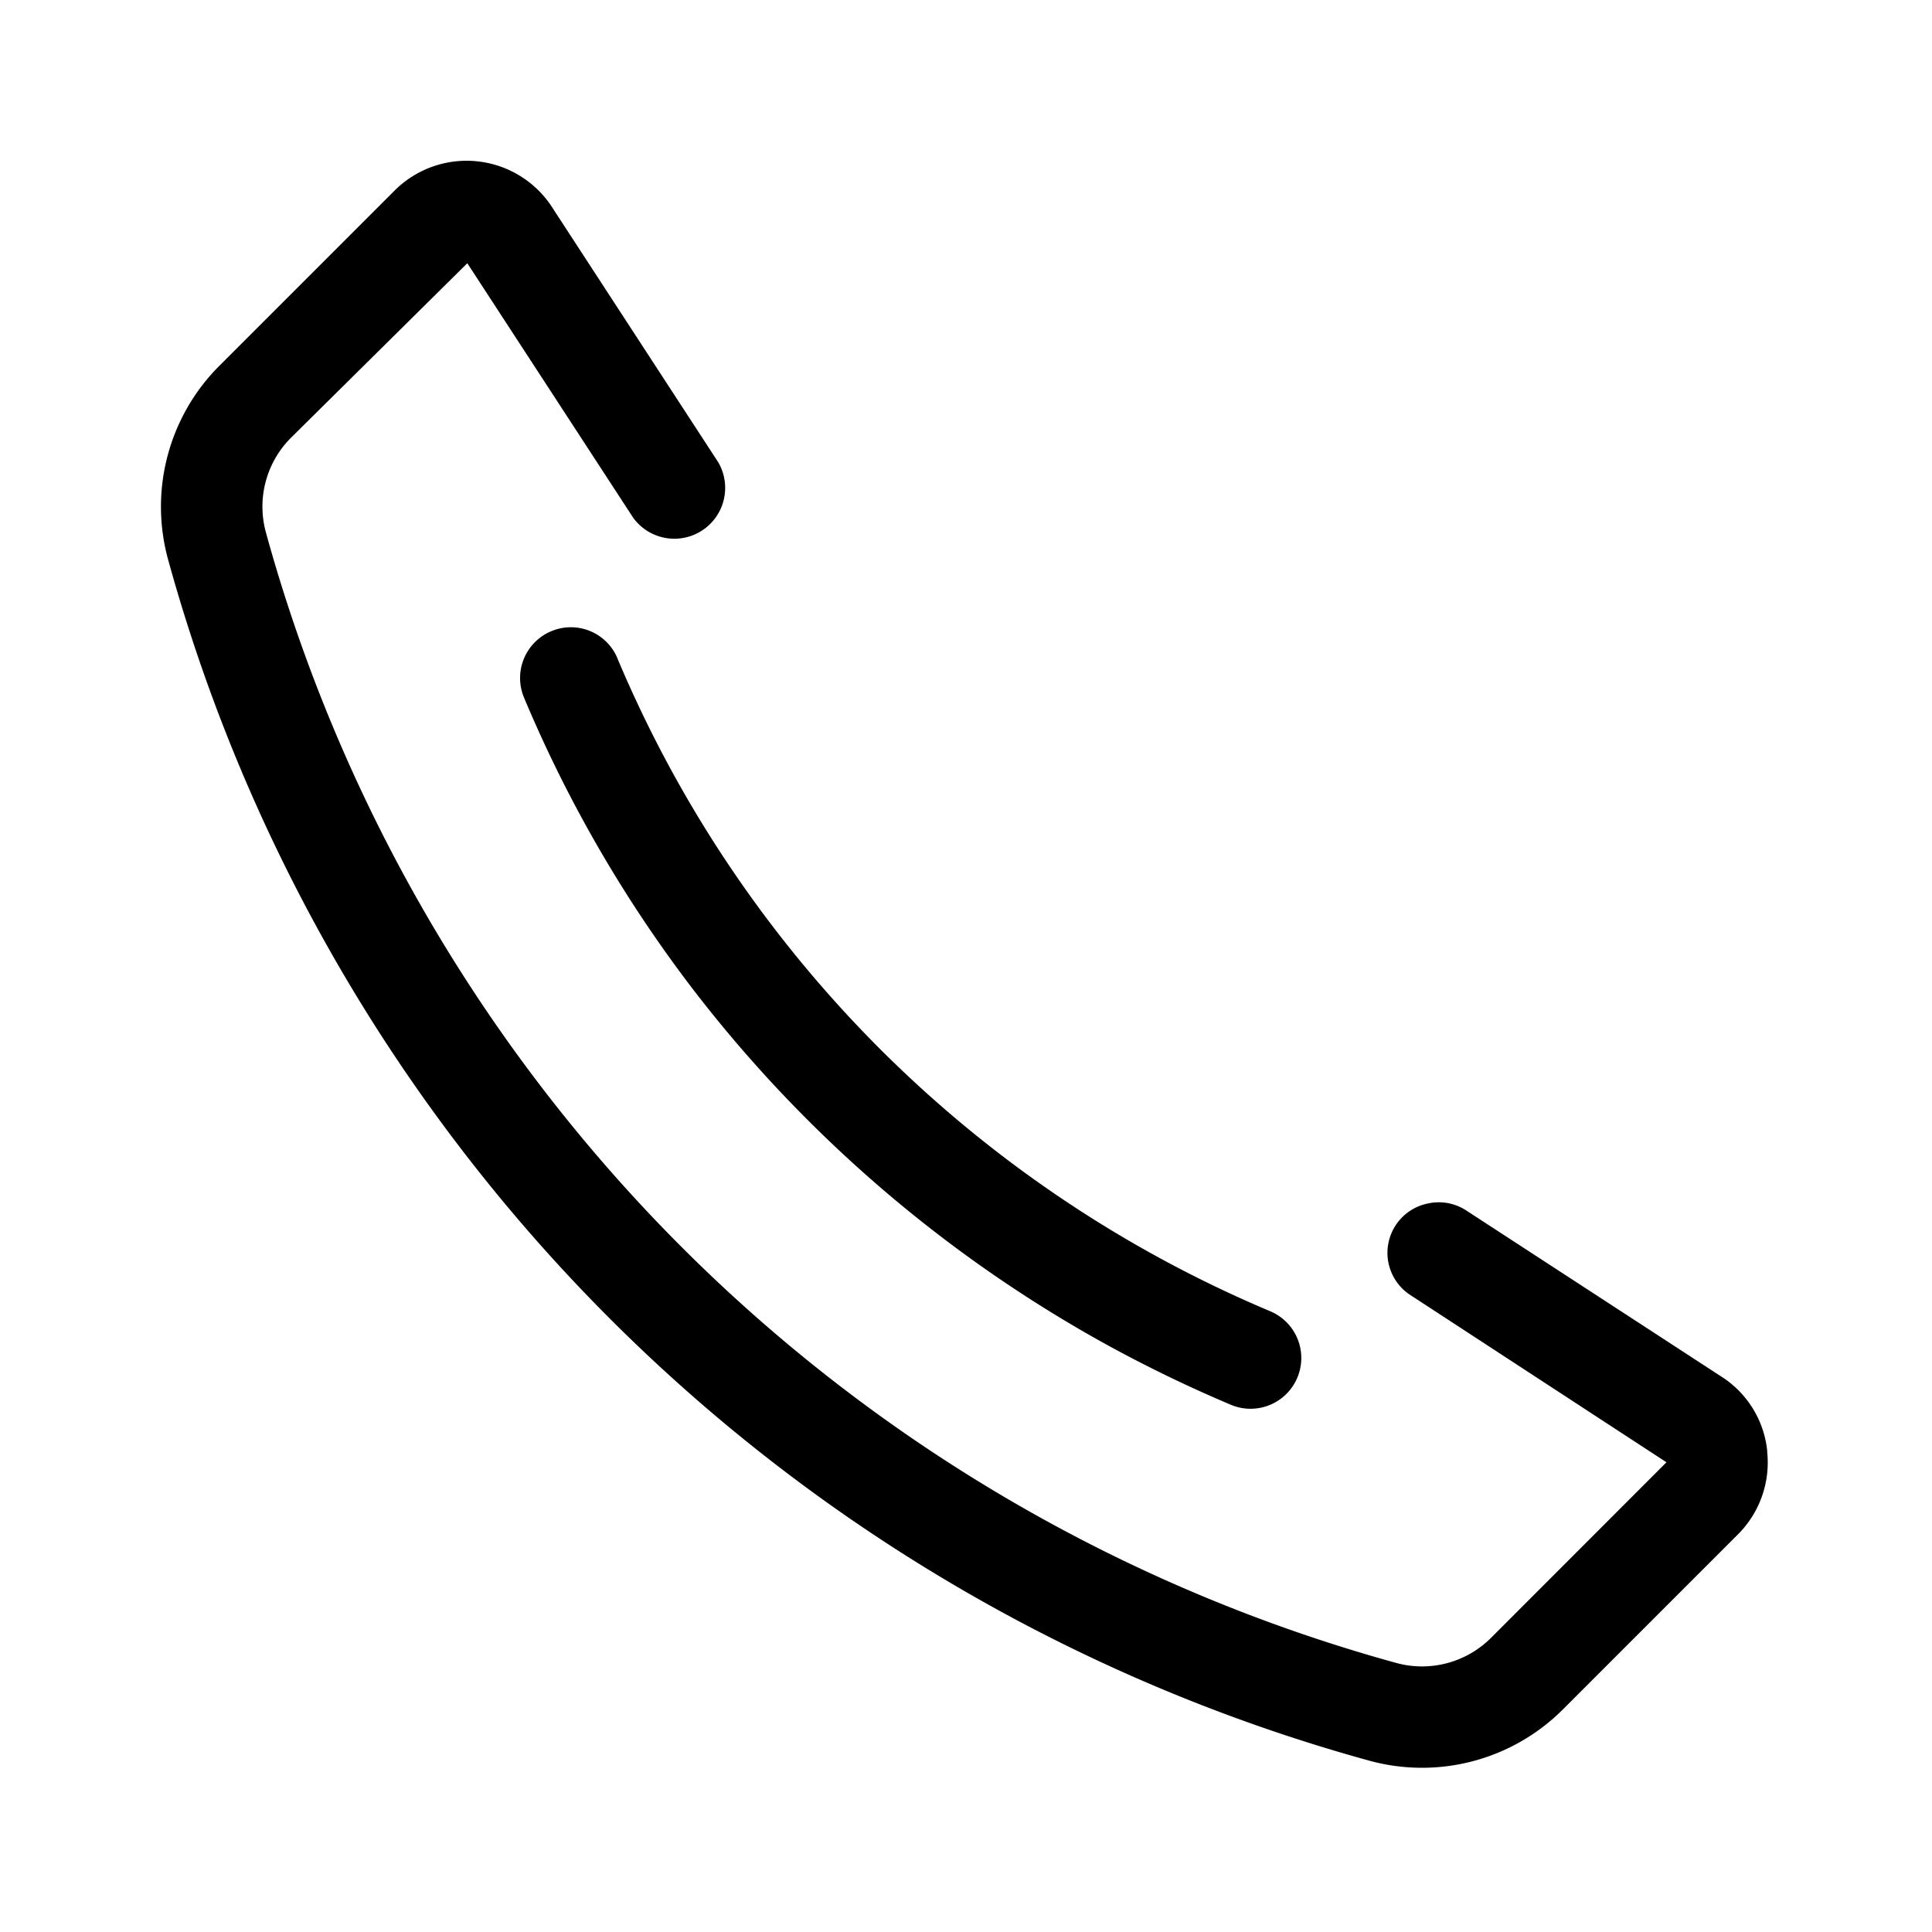
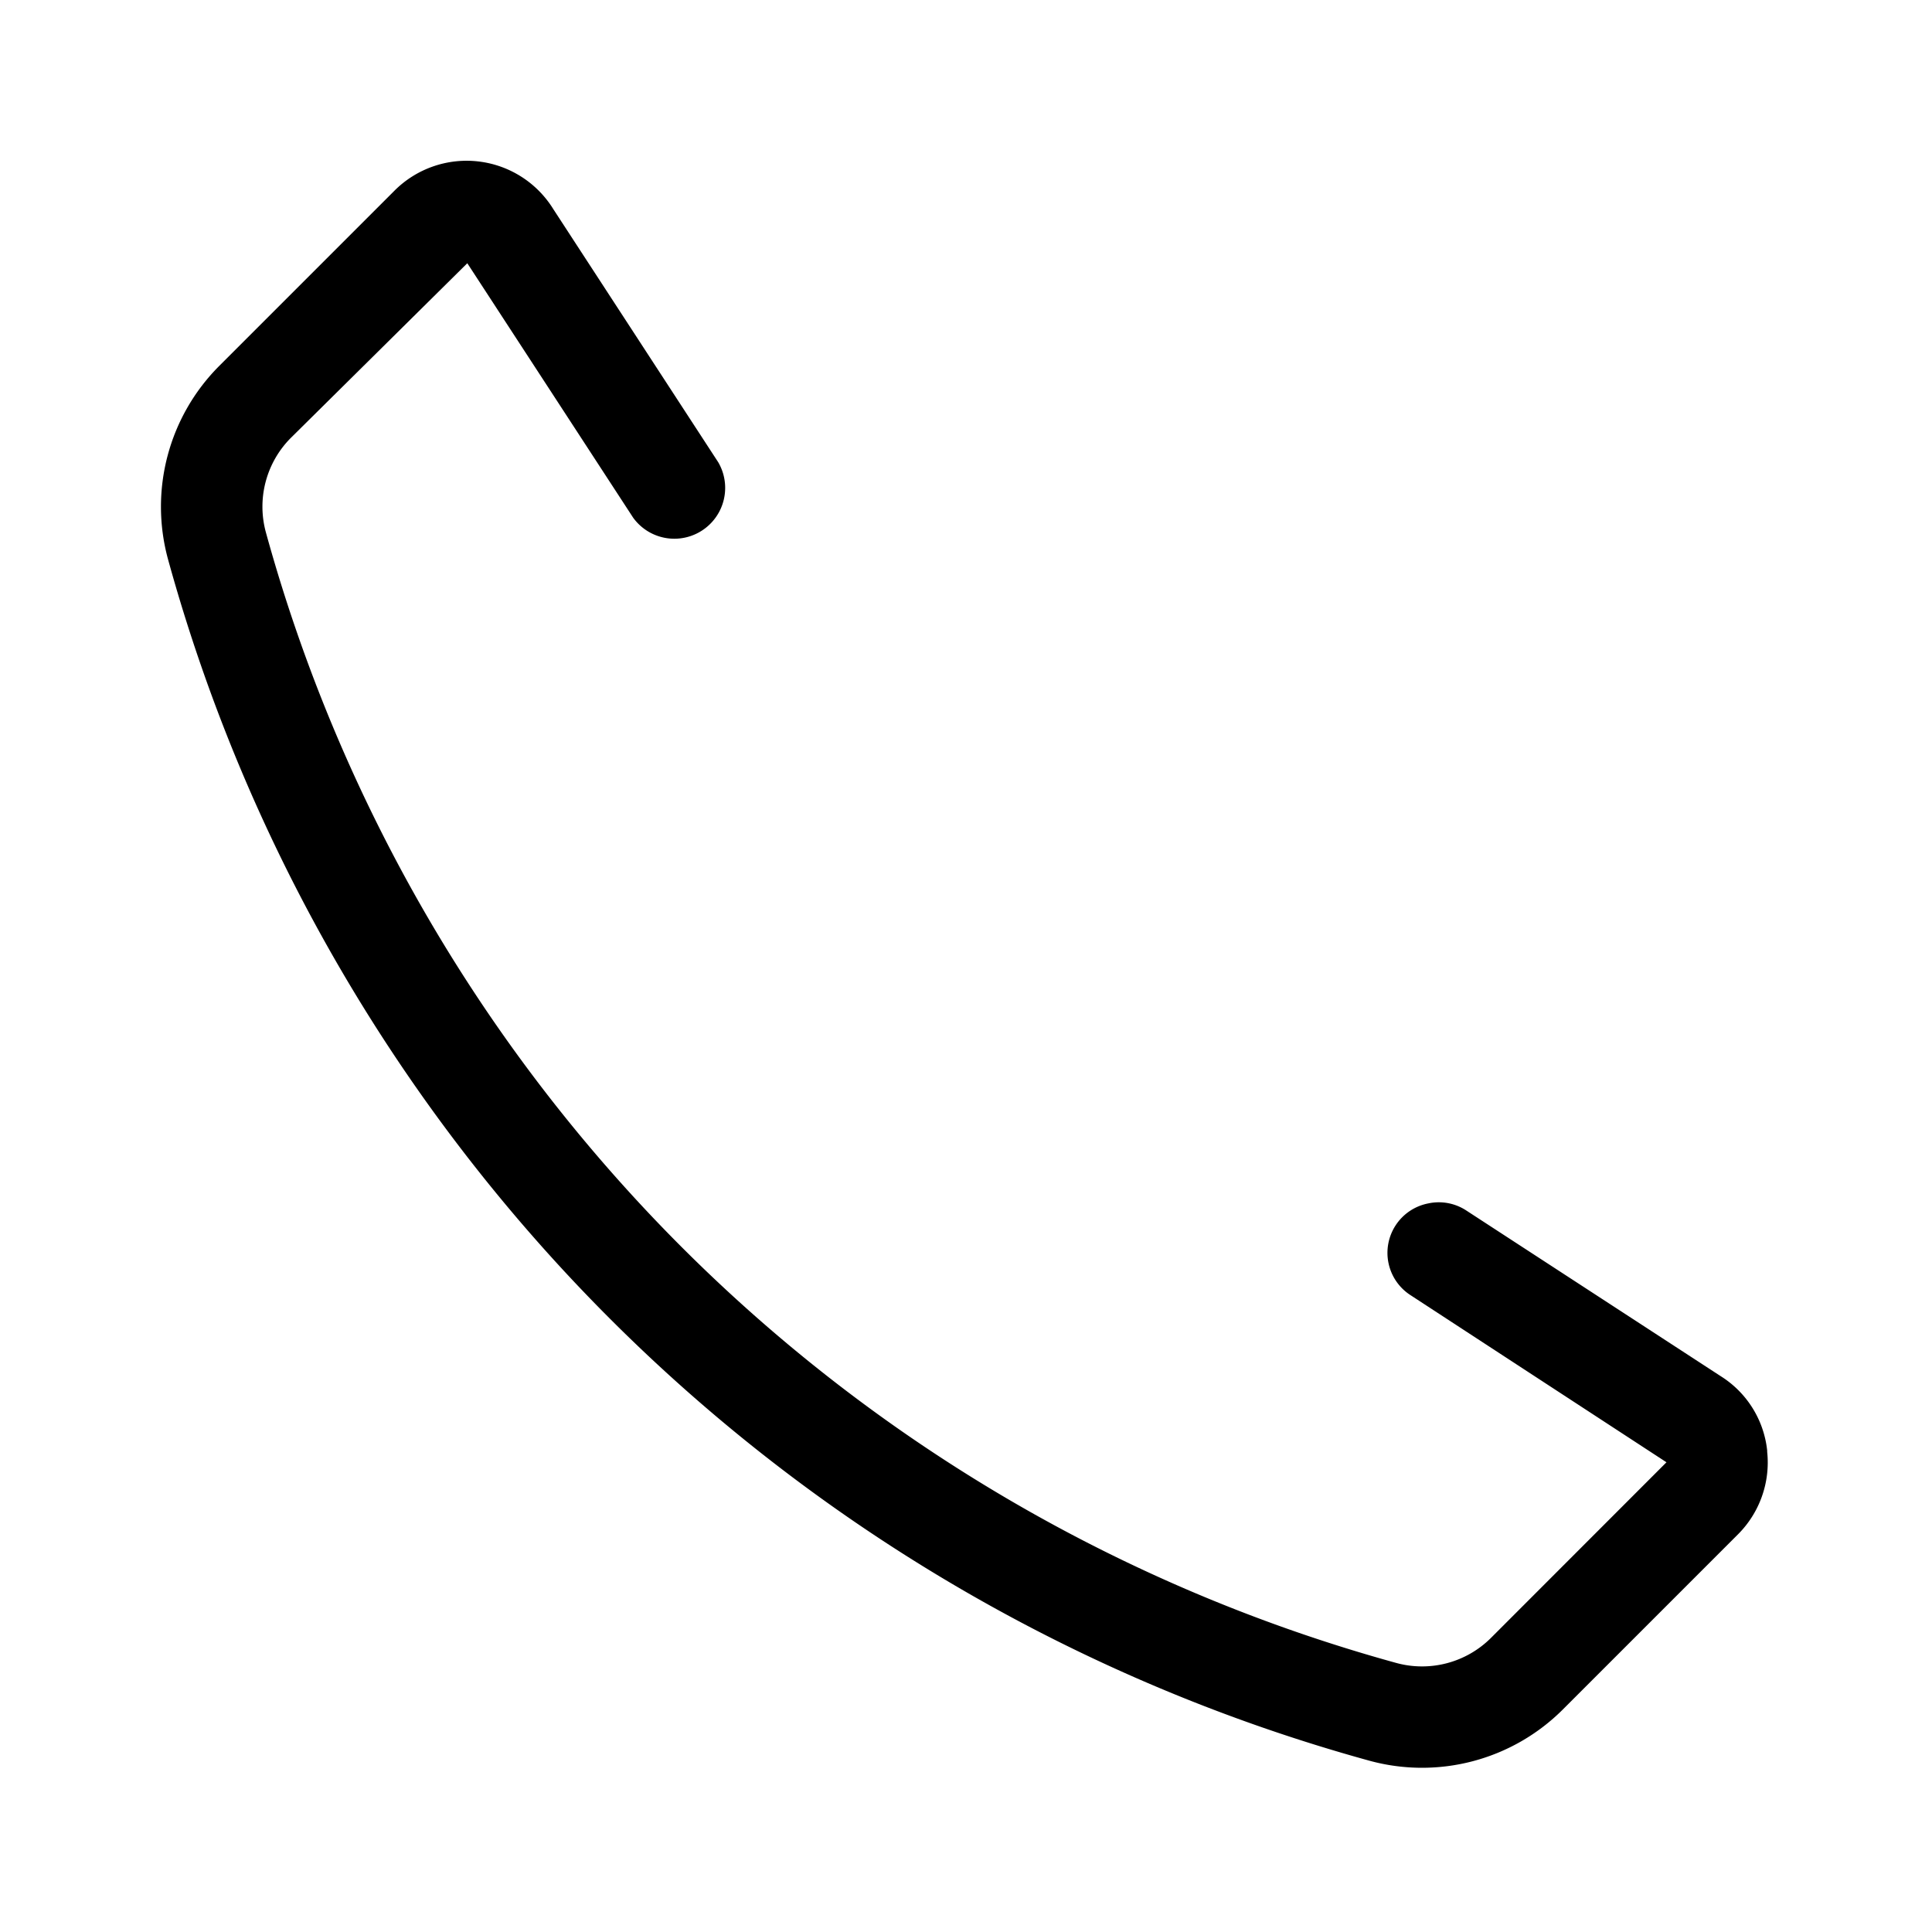
<svg xmlns="http://www.w3.org/2000/svg" width="16" height="16" viewBox="0 0 16 16">
  <g fill="#000" fill-rule="evenodd">
-     <path d="M3.781 4.12a.418.418 0 00-.55-.225.42.42 0 00-.224.55A10.906 10.906 0 004.43 6.891a11.038 11.038 0 003.157 2.773c.407.238.836.452 1.274.637a.42.42 0 00.55-.225.42.42 0 00-.225-.55 10.13 10.13 0 01-4.819-4.231c-.22-.377-.417-.772-.587-1.176" transform="translate(1.333 1.333)" />
    <path d="M13.302 10.69v-.01a.83.83 0 00-.383-.615l-2.107-1.372a.415.415 0 00-.316-.06.417.417 0 00-.143.763l2.115 1.381-1.453 1.454a.808.808 0 01-.784.208A13.397 13.397 0 01.869 3.076a.807.807 0 01.207-.783L2.537.847l1.374 2.108a.421.421 0 00.704-.46L3.25.4A.844.844 0 001.932.248l-1.45 1.45a1.65 1.65 0 00-.424 1.599 14.241 14.241 0 009.952 9.952 1.65 1.65 0 001.599-.424l1.45-1.45a.841.841 0 00.243-.685" transform="translate(1.333 1.333)" />
  </g>
</svg>